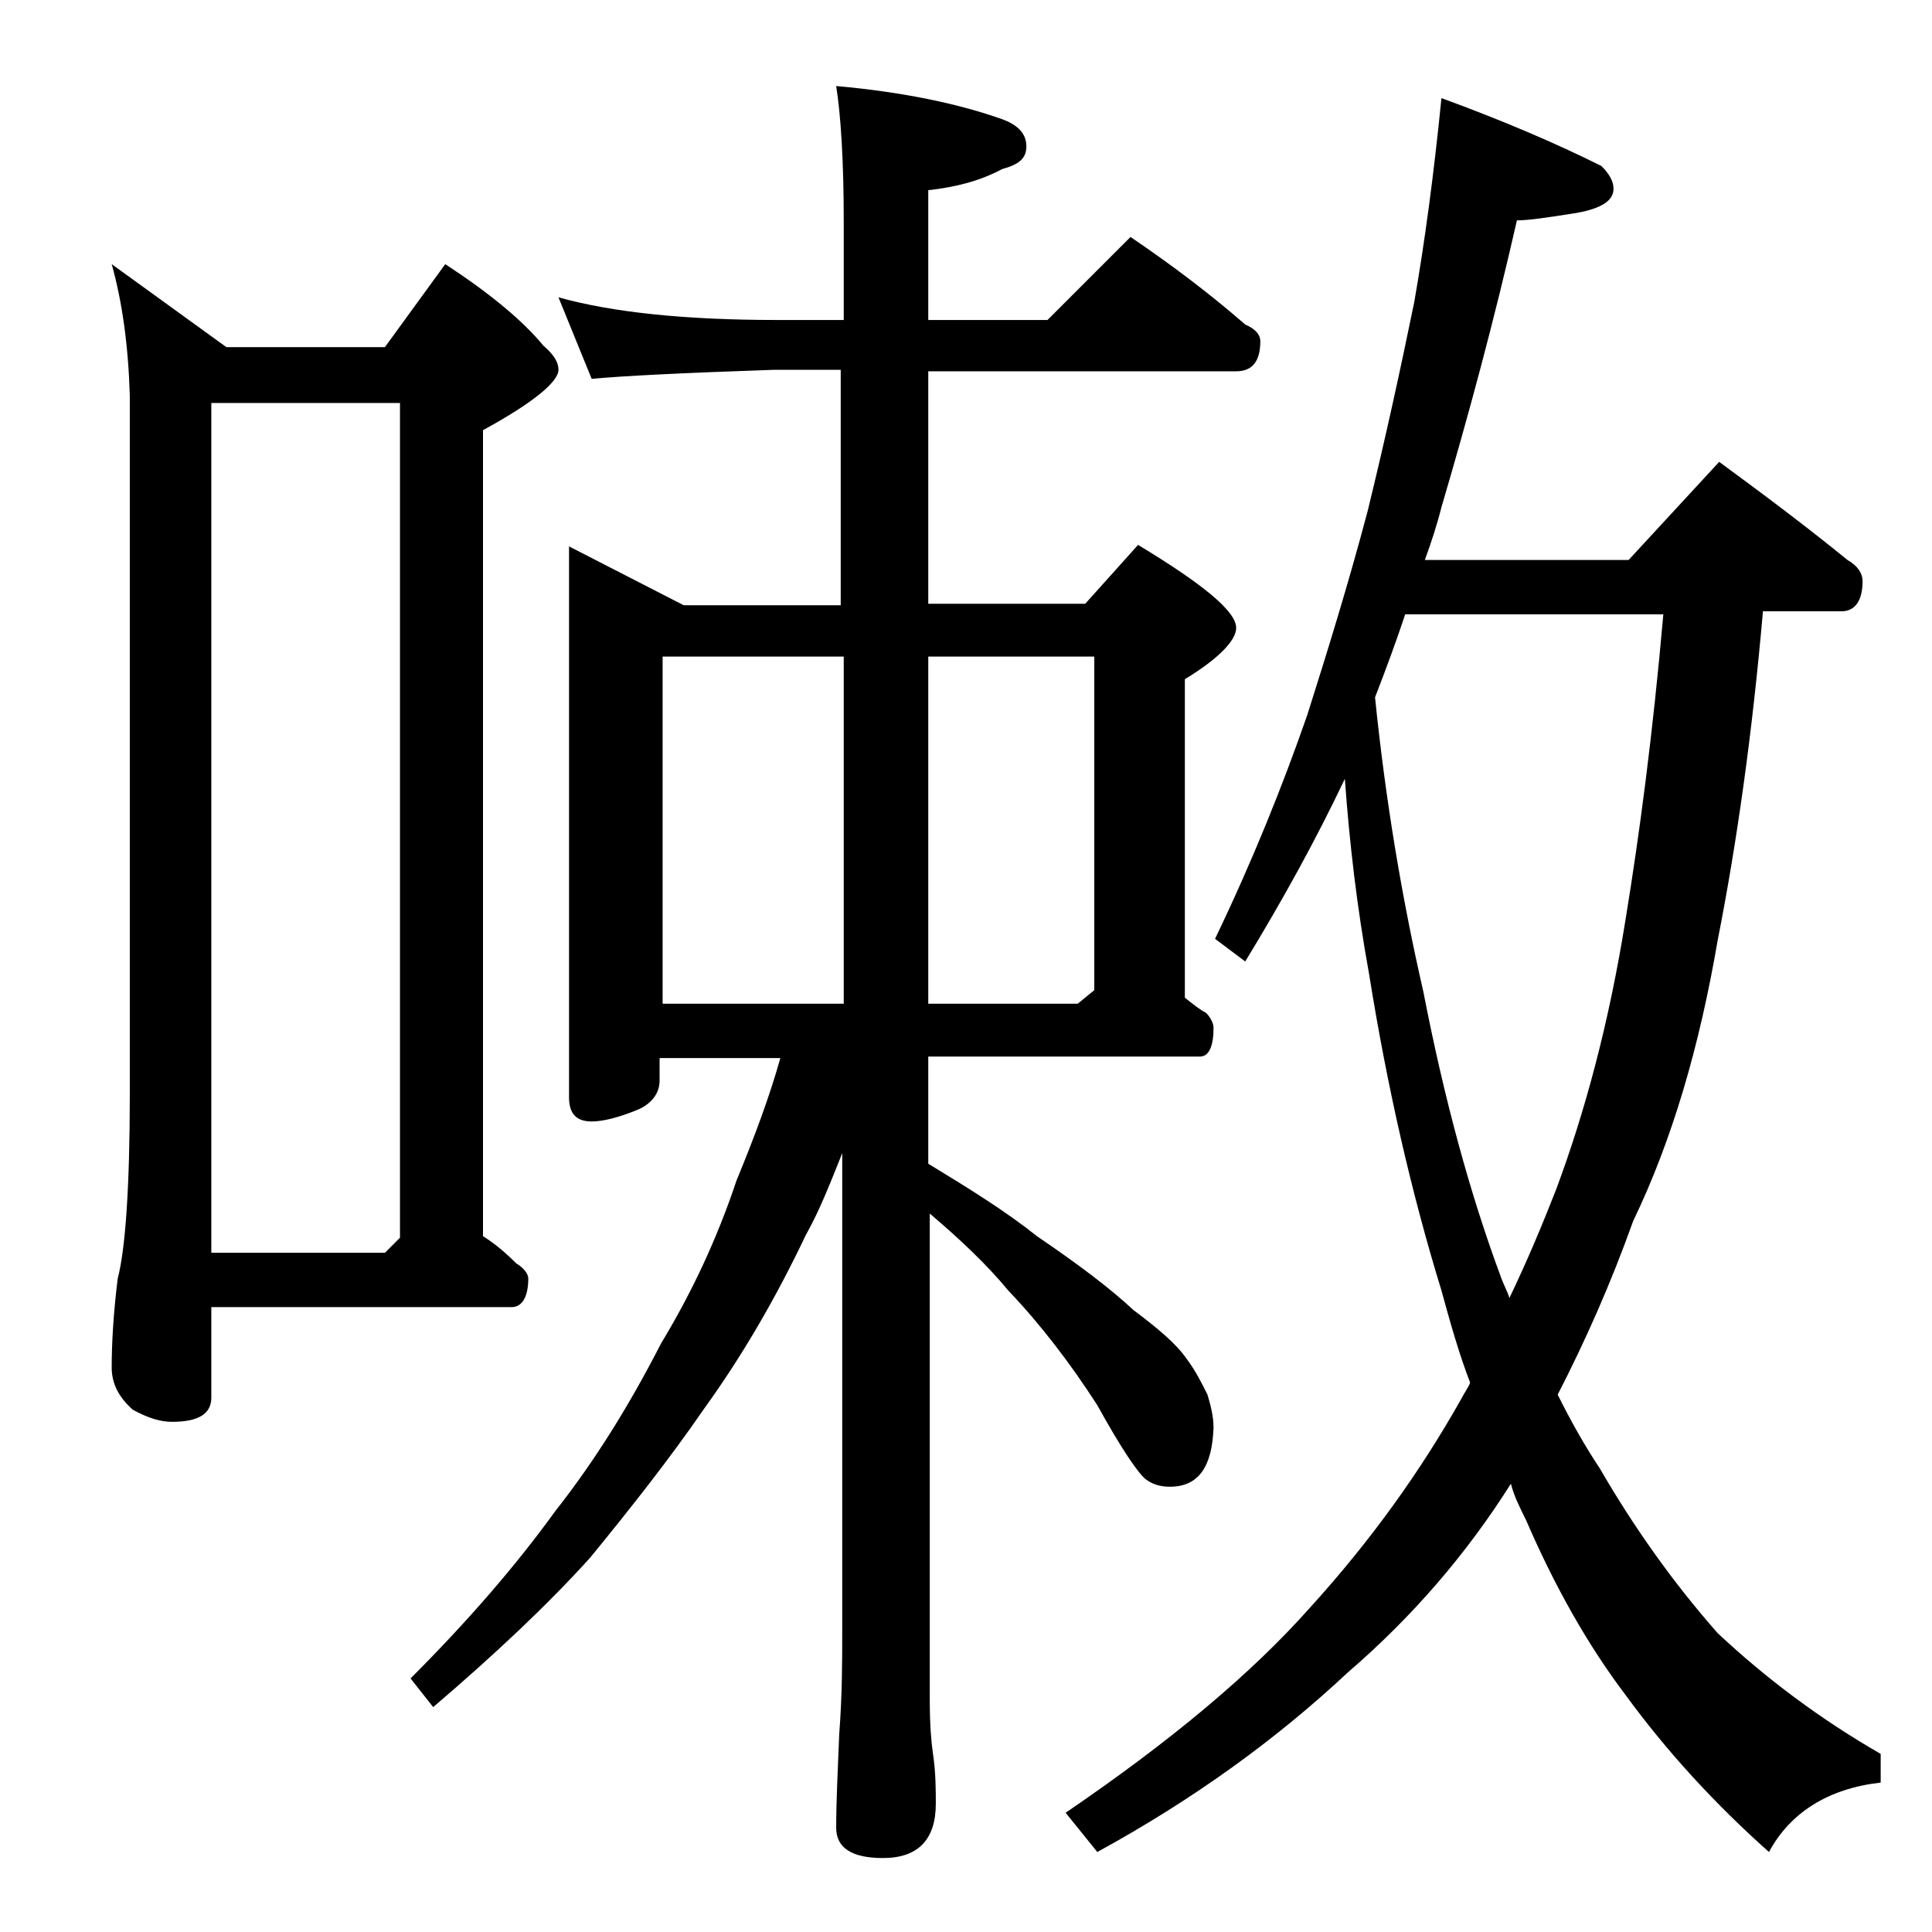
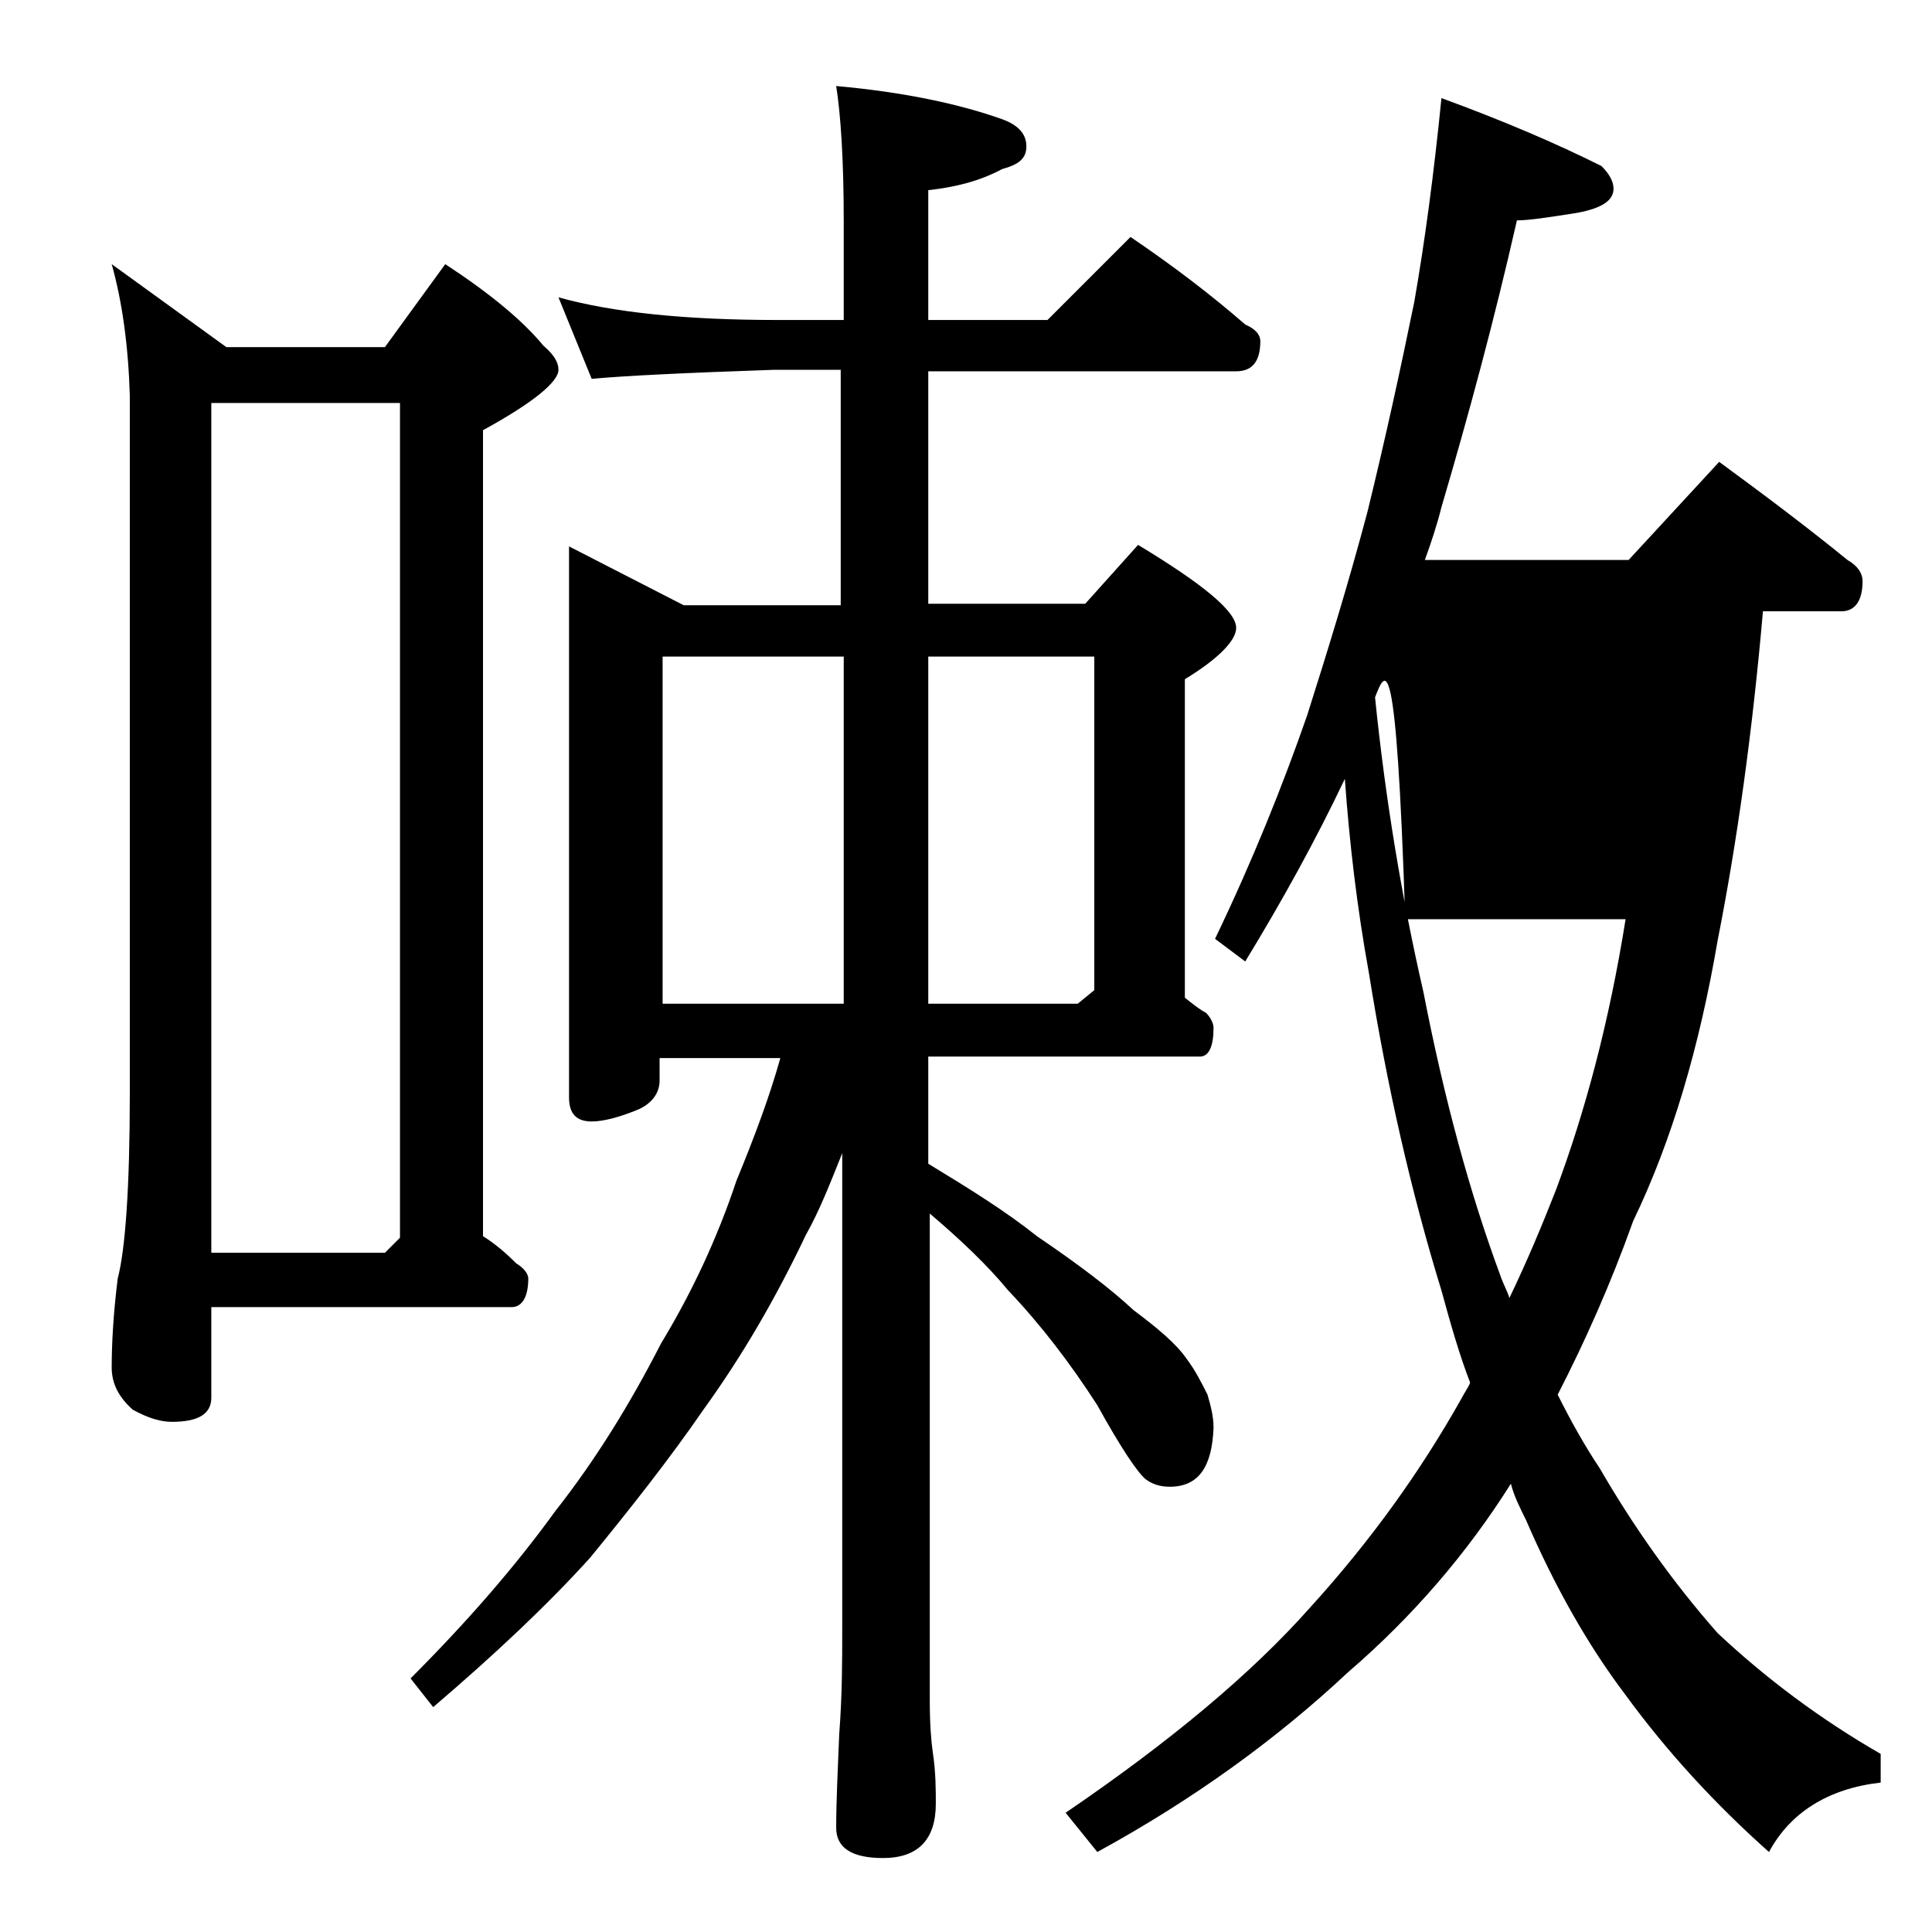
<svg xmlns="http://www.w3.org/2000/svg" version="1.1" id="Layer_1" x="0px" y="0px" viewBox="0 0 128 128" enable-background="new 0 0 128 128" xml:space="preserve">
-   <path d="M7.4,17.5L15,23h10.5l4-5.5c2.9,1.9,5.1,3.7,6.5,5.4c0.7,0.6,1,1.1,1,1.6c0,0.8-1.7,2.2-5,4v53.4c0.8,0.5,1.5,1.1,2.2,1.8  c0.5,0.3,0.8,0.7,0.8,1c0,1.2-0.4,1.9-1.1,1.9H14v6c0,1.1-0.9,1.6-2.6,1.6c-0.7,0-1.5-0.2-2.6-0.8c-0.9-0.8-1.4-1.7-1.4-2.8  c0-1.5,0.1-3.5,0.4-5.9c0.5-1.9,0.8-6,0.8-12.2V26.2C8.5,22.9,8.1,20,7.4,17.5z M14,83h11.5l1-1V26.7H14V83z M37,19.7  c3.6,1,8.4,1.5,14.5,1.5h4.4v-6.5c0-4.1-0.2-7.1-0.5-9c4.5,0.4,8.2,1.2,11,2.2c1.1,0.4,1.6,1,1.6,1.8s-0.5,1.2-1.6,1.5  c-1.5,0.8-3.1,1.2-4.9,1.4v8.6h7.9l5.5-5.5c2.8,1.9,5.3,3.8,7.6,5.8c0.7,0.3,1,0.7,1,1.1c0,1.3-0.5,2-1.6,2H61.5V40h10.4l3.5-3.9  c4.3,2.6,6.5,4.4,6.5,5.5c0,0.8-1.1,2-3.4,3.4v21.1c0.5,0.4,1,0.8,1.4,1c0.3,0.3,0.5,0.7,0.5,1c0,1.2-0.3,1.9-0.9,1.9h-18v7.1  c2.8,1.7,5.2,3.2,7.2,4.8c2.8,1.9,4.9,3.5,6.4,4.9c1.6,1.2,2.8,2.2,3.5,3.2c0.6,0.8,1,1.6,1.4,2.4c0.2,0.7,0.4,1.4,0.4,2.2  c-0.1,2.6-1,3.9-2.9,3.9c-0.7,0-1.2-0.2-1.6-0.5c-0.5-0.4-1.6-2-3.2-4.9c-1.8-2.8-3.8-5.4-5.9-7.6c-1.4-1.7-3.2-3.4-5.2-5.1v32.2  c0,1.7,0.1,2.8,0.2,3.5c0.2,1.3,0.2,2.5,0.2,3.4c0,2.4-1.2,3.6-3.5,3.6c-2.1,0-3.1-0.7-3.1-2c0-1.7,0.1-3.8,0.2-6.2  c0.2-2.6,0.2-4.9,0.2-6.9V76.4c-0.8,2-1.5,3.8-2.4,5.4c-2,4.2-4.2,8-6.8,11.6c-2.2,3.2-4.8,6.5-7.5,9.8c-2.8,3.1-6.3,6.4-10.4,9.9  l-1.5-1.9c3.8-3.8,7-7.5,9.6-11.1c2.6-3.3,4.9-7,7-11.1c2-3.3,3.7-6.9,5-10.8c1.2-2.9,2.2-5.6,2.9-8.1h-8v1.5c0,0.8-0.5,1.5-1.4,1.9  c-1.2,0.5-2.3,0.8-3.1,0.8c-1,0-1.5-0.5-1.5-1.6V36.2l7.6,3.9h10.4V24.5h-4.4c-5.9,0.2-10,0.4-12.1,0.6L37,19.7z M43.9,66.5h12v-23  h-12V66.5z M61.5,43.5v23h9.9l1.1-0.9V43.5H61.5z M95.5,6.5c4.1,1.5,7.6,3,10.6,4.5c0.5,0.5,0.8,1,0.8,1.5c0,0.8-0.8,1.3-2.4,1.6  c-1.9,0.3-3.2,0.5-4,0.5c-1.5,6.6-3.2,12.9-5,19c-0.3,1.2-0.7,2.4-1.1,3.5h13.5l6-6.5c3,2.2,5.8,4.3,8.5,6.5c0.7,0.4,1,0.9,1,1.4  c0,1.3-0.5,2-1.4,2h-5.2c-0.7,8-1.7,15.2-3,21.8c-1.2,7-3,13.2-5.6,18.6c-1.5,4.2-3.2,8-5,11.5c0.9,1.8,1.8,3.4,2.8,4.9  c2.2,3.8,4.8,7.5,7.8,10.9c3.2,3,6.8,5.7,10.8,8v1.9c-3.5,0.4-6,2-7.4,4.6c-3.6-3.2-6.8-6.7-9.5-10.4c-2.5-3.3-4.7-7.2-6.6-11.6  c-0.4-0.8-0.8-1.6-1-2.4c-2.9,4.6-6.5,8.8-10.8,12.5c-4.7,4.4-10.2,8.4-16.6,11.9l-2.1-2.6c6.9-4.7,12.3-9.2,16.2-13.6  c4-4.4,7.3-9,10-13.8c0.2-0.4,0.5-0.8,0.6-1.1c-0.7-1.8-1.3-3.9-1.9-6.1c-2-6.5-3.6-13.5-4.8-21c-0.8-4.4-1.3-8.7-1.6-12.9  c-1.9,4-4.1,8-6.6,12.1l-2-1.5c2.5-5.2,4.5-10.2,6.1-14.8c1.3-4.1,2.7-8.6,4-13.5c1.2-4.9,2.2-9.5,3.1-13.9  C94.4,16,95,11.5,95.5,6.5z M91.1,46.2c0.7,6.9,1.8,13.4,3.2,19.5c1.4,7.2,3.1,13.4,5.1,18.8c0.2,0.6,0.5,1.1,0.6,1.5  c1.2-2.5,2.2-4.9,3.1-7.2c1.9-5.1,3.5-11,4.6-17.9c0.9-5.5,1.8-12.2,2.5-20.2H93.1C92.5,42.5,91.8,44.4,91.1,46.2z" />
+   <path d="M7.4,17.5L15,23h10.5l4-5.5c2.9,1.9,5.1,3.7,6.5,5.4c0.7,0.6,1,1.1,1,1.6c0,0.8-1.7,2.2-5,4v53.4c0.8,0.5,1.5,1.1,2.2,1.8  c0.5,0.3,0.8,0.7,0.8,1c0,1.2-0.4,1.9-1.1,1.9H14v6c0,1.1-0.9,1.6-2.6,1.6c-0.7,0-1.5-0.2-2.6-0.8c-0.9-0.8-1.4-1.7-1.4-2.8  c0-1.5,0.1-3.5,0.4-5.9c0.5-1.9,0.8-6,0.8-12.2V26.2C8.5,22.9,8.1,20,7.4,17.5z M14,83h11.5l1-1V26.7H14V83z M37,19.7  c3.6,1,8.4,1.5,14.5,1.5h4.4v-6.5c0-4.1-0.2-7.1-0.5-9c4.5,0.4,8.2,1.2,11,2.2c1.1,0.4,1.6,1,1.6,1.8s-0.5,1.2-1.6,1.5  c-1.5,0.8-3.1,1.2-4.9,1.4v8.6h7.9l5.5-5.5c2.8,1.9,5.3,3.8,7.6,5.8c0.7,0.3,1,0.7,1,1.1c0,1.3-0.5,2-1.6,2H61.5V40h10.4l3.5-3.9  c4.3,2.6,6.5,4.4,6.5,5.5c0,0.8-1.1,2-3.4,3.4v21.1c0.5,0.4,1,0.8,1.4,1c0.3,0.3,0.5,0.7,0.5,1c0,1.2-0.3,1.9-0.9,1.9h-18v7.1  c2.8,1.7,5.2,3.2,7.2,4.8c2.8,1.9,4.9,3.5,6.4,4.9c1.6,1.2,2.8,2.2,3.5,3.2c0.6,0.8,1,1.6,1.4,2.4c0.2,0.7,0.4,1.4,0.4,2.2  c-0.1,2.6-1,3.9-2.9,3.9c-0.7,0-1.2-0.2-1.6-0.5c-0.5-0.4-1.6-2-3.2-4.9c-1.8-2.8-3.8-5.4-5.9-7.6c-1.4-1.7-3.2-3.4-5.2-5.1v32.2  c0,1.7,0.1,2.8,0.2,3.5c0.2,1.3,0.2,2.5,0.2,3.4c0,2.4-1.2,3.6-3.5,3.6c-2.1,0-3.1-0.7-3.1-2c0-1.7,0.1-3.8,0.2-6.2  c0.2-2.6,0.2-4.9,0.2-6.9V76.4c-0.8,2-1.5,3.8-2.4,5.4c-2,4.2-4.2,8-6.8,11.6c-2.2,3.2-4.8,6.5-7.5,9.8c-2.8,3.1-6.3,6.4-10.4,9.9  l-1.5-1.9c3.8-3.8,7-7.5,9.6-11.1c2.6-3.3,4.9-7,7-11.1c2-3.3,3.7-6.9,5-10.8c1.2-2.9,2.2-5.6,2.9-8.1h-8v1.5c0,0.8-0.5,1.5-1.4,1.9  c-1.2,0.5-2.3,0.8-3.1,0.8c-1,0-1.5-0.5-1.5-1.6V36.2l7.6,3.9h10.4V24.5h-4.4c-5.9,0.2-10,0.4-12.1,0.6L37,19.7z M43.9,66.5h12v-23  h-12V66.5z M61.5,43.5v23h9.9l1.1-0.9V43.5H61.5z M95.5,6.5c4.1,1.5,7.6,3,10.6,4.5c0.5,0.5,0.8,1,0.8,1.5c0,0.8-0.8,1.3-2.4,1.6  c-1.9,0.3-3.2,0.5-4,0.5c-1.5,6.6-3.2,12.9-5,19c-0.3,1.2-0.7,2.4-1.1,3.5h13.5l6-6.5c3,2.2,5.8,4.3,8.5,6.5c0.7,0.4,1,0.9,1,1.4  c0,1.3-0.5,2-1.4,2h-5.2c-0.7,8-1.7,15.2-3,21.8c-1.2,7-3,13.2-5.6,18.6c-1.5,4.2-3.2,8-5,11.5c0.9,1.8,1.8,3.4,2.8,4.9  c2.2,3.8,4.8,7.5,7.8,10.9c3.2,3,6.8,5.7,10.8,8v1.9c-3.5,0.4-6,2-7.4,4.6c-3.6-3.2-6.8-6.7-9.5-10.4c-2.5-3.3-4.7-7.2-6.6-11.6  c-0.4-0.8-0.8-1.6-1-2.4c-2.9,4.6-6.5,8.8-10.8,12.5c-4.7,4.4-10.2,8.4-16.6,11.9l-2.1-2.6c6.9-4.7,12.3-9.2,16.2-13.6  c4-4.4,7.3-9,10-13.8c0.2-0.4,0.5-0.8,0.6-1.1c-0.7-1.8-1.3-3.9-1.9-6.1c-2-6.5-3.6-13.5-4.8-21c-0.8-4.4-1.3-8.7-1.6-12.9  c-1.9,4-4.1,8-6.6,12.1l-2-1.5c2.5-5.2,4.5-10.2,6.1-14.8c1.3-4.1,2.7-8.6,4-13.5c1.2-4.9,2.2-9.5,3.1-13.9  C94.4,16,95,11.5,95.5,6.5z M91.1,46.2c0.7,6.9,1.8,13.4,3.2,19.5c1.4,7.2,3.1,13.4,5.1,18.8c0.2,0.6,0.5,1.1,0.6,1.5  c1.2-2.5,2.2-4.9,3.1-7.2c1.9-5.1,3.5-11,4.6-17.9H93.1C92.5,42.5,91.8,44.4,91.1,46.2z" />
</svg>